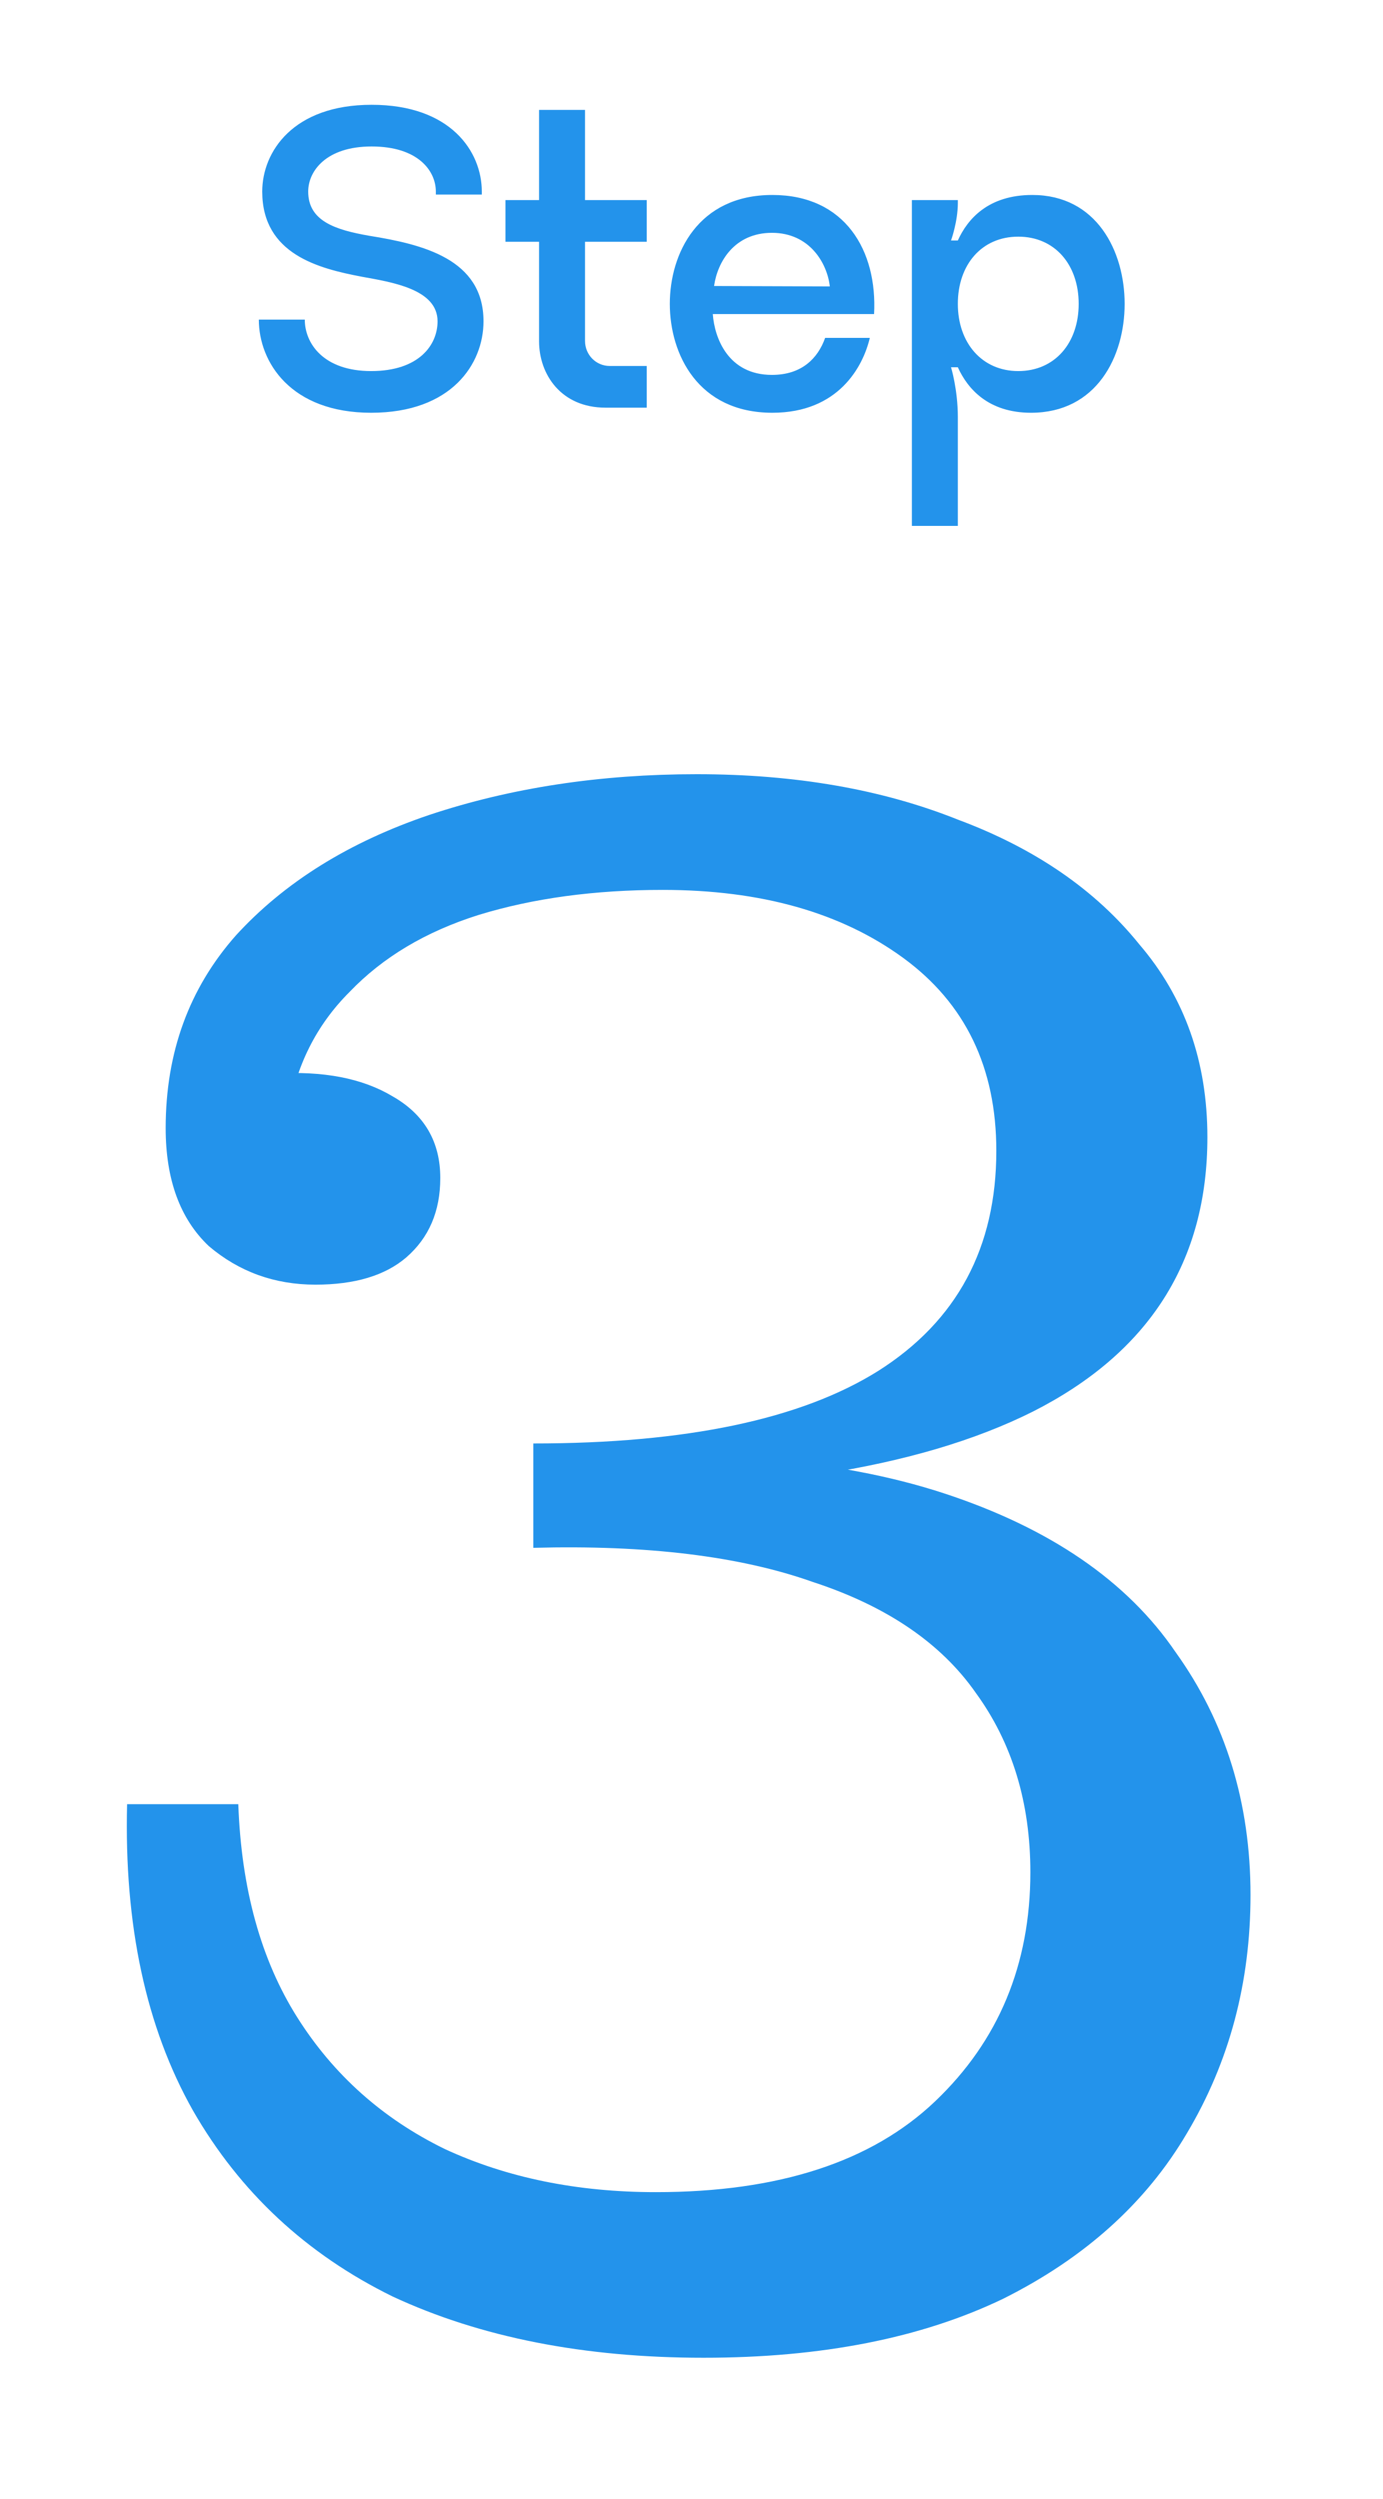
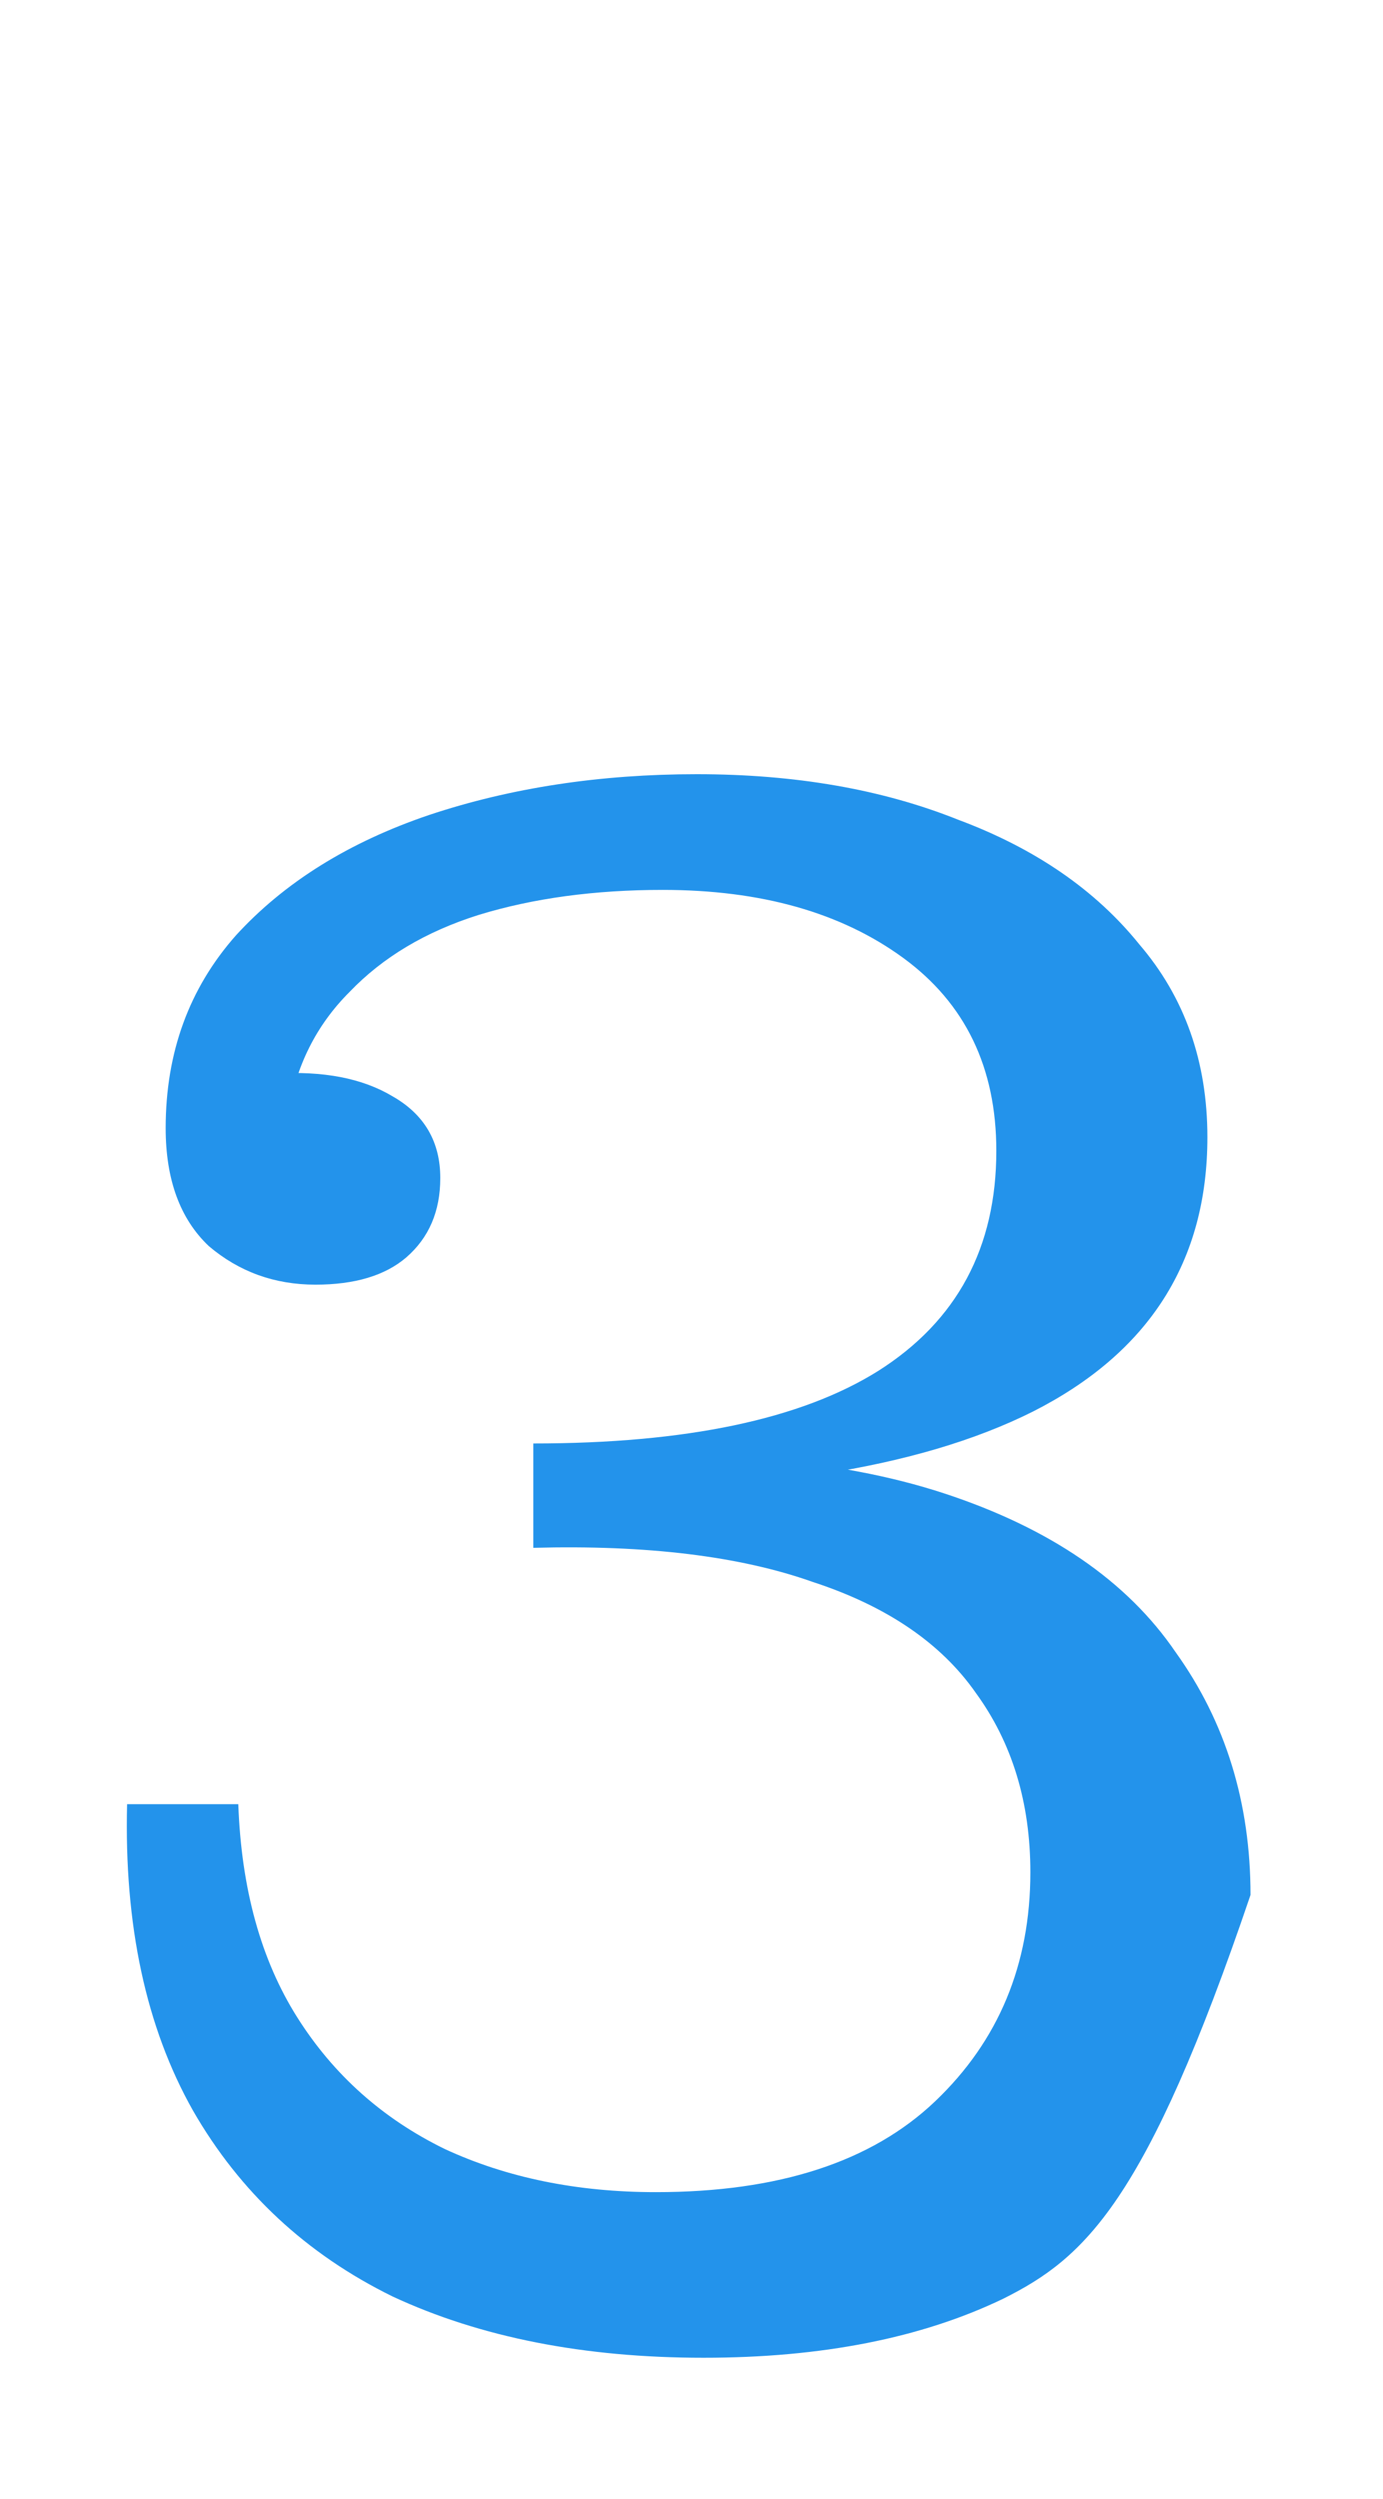
<svg xmlns="http://www.w3.org/2000/svg" width="78" height="141" viewBox="0 0 78 141" fill="none">
-   <path d="M27.27 18.128C27.27 20.528 25.47 23.288 20.934 23.288C16.398 23.288 14.598 20.432 14.598 18.032H17.19C17.19 19.376 18.246 20.936 20.934 20.936C23.622 20.936 24.678 19.472 24.678 18.128C24.678 16.304 22.086 15.92 20.382 15.608C18.006 15.152 14.79 14.36 14.79 10.808C14.79 8.552 16.542 5.912 20.958 5.912C25.422 5.912 27.174 8.552 27.174 10.808C27.174 10.856 27.174 10.904 27.174 10.976H24.582C24.582 10.904 24.582 10.856 24.582 10.808C24.582 9.656 23.598 8.264 20.958 8.264C18.39 8.264 17.382 9.656 17.382 10.808C17.382 12.464 18.894 12.968 20.838 13.304C23.814 13.784 27.27 14.6 27.27 18.128ZM30.403 19.256V13.64H28.507V11.288H30.403V6.2H32.995V11.288H36.475V13.64H32.995V19.232C32.995 20.024 33.619 20.648 34.387 20.648C34.795 20.648 36.283 20.648 36.475 20.648V23C35.803 23 36.139 23 34.147 23C31.651 23 30.403 21.128 30.403 19.256ZM43.537 13.136C41.425 13.136 40.465 14.768 40.273 16.136L46.801 16.16C46.657 14.864 45.673 13.136 43.537 13.136ZM40.201 17.72C40.297 19.064 41.065 21.152 43.537 21.152C45.217 21.152 46.129 20.216 46.537 19.064H49.057C48.673 20.696 47.281 23.288 43.561 23.288C39.361 23.288 37.777 19.976 37.777 17.144C37.777 14.312 39.361 11 43.561 11C47.665 11 49.489 14.144 49.297 17.72H40.201ZM60.837 17.144C60.837 14.936 59.493 13.352 57.429 13.352C55.365 13.352 54.021 14.936 54.021 17.144C54.021 19.352 55.389 20.936 57.429 20.936C59.493 20.936 60.837 19.352 60.837 17.144ZM63.429 17.144C63.429 20.12 61.845 23.288 58.149 23.288C55.749 23.288 54.573 21.944 54.021 20.72H53.637C53.637 20.72 54.021 21.968 54.021 23.528V29.672H51.429V11.288H54.021V11.456C54.021 12.512 53.637 13.568 53.637 13.568H54.021C54.573 12.344 55.749 11 58.221 11C61.845 11 63.429 14.168 63.429 17.144Z" fill="#2393EB" />
-   <path d="M39.68 133.024C32.939 133.024 27.093 131.872 22.144 129.568C17.28 127.179 13.525 123.68 10.88 119.072C8.235 114.379 6.997 108.619 7.168 101.792H13.44C13.611 106.571 14.72 110.581 16.768 113.824C18.816 117.067 21.589 119.541 25.088 121.248C28.587 122.869 32.555 123.68 36.992 123.68C43.904 123.68 49.152 121.973 52.736 118.56C56.32 115.147 58.112 110.837 58.112 105.632C58.112 101.707 57.088 98.336 55.04 95.52C53.077 92.704 50.005 90.613 45.824 89.248C41.728 87.797 36.48 87.157 30.08 87.328V82.336C39.552 81.653 47.275 82.293 53.248 84.256C59.221 86.219 63.573 89.205 66.304 93.216C69.12 97.141 70.528 101.707 70.528 106.912C70.528 111.861 69.333 116.341 66.944 120.352C64.64 124.277 61.184 127.392 56.576 129.696C51.968 131.915 46.336 133.024 39.68 133.024ZM30.08 81.44C38.699 81.44 45.184 80.075 49.536 77.344C53.973 74.528 56.192 70.389 56.192 64.928C56.192 60.235 54.443 56.608 50.944 54.048C47.445 51.488 42.923 50.208 37.376 50.208C33.536 50.208 30.08 50.677 27.008 51.616C24.021 52.555 21.589 54.005 19.712 55.968C17.835 57.845 16.683 60.149 16.256 62.88L15.488 60.576C18.219 60.405 20.437 60.832 22.144 61.856C23.936 62.88 24.832 64.416 24.832 66.464C24.832 68.341 24.192 69.835 22.912 70.944C21.717 71.968 20.011 72.48 17.792 72.48C15.488 72.48 13.483 71.755 11.776 70.304C10.155 68.768 9.344 66.549 9.344 63.648C9.344 59.381 10.667 55.755 13.312 52.768C16.043 49.781 19.669 47.52 24.192 45.984C28.8 44.448 33.835 43.68 39.296 43.68C44.843 43.68 49.749 44.533 54.016 46.24C58.368 47.861 61.781 50.208 64.256 53.28C66.816 56.267 68.096 59.893 68.096 64.16C68.096 71.157 64.811 76.32 58.24 79.648C51.755 82.891 42.368 84.341 30.08 84V81.44Z" fill="#2393EB" />
+   <path d="M39.68 133.024C32.939 133.024 27.093 131.872 22.144 129.568C17.28 127.179 13.525 123.68 10.88 119.072C8.235 114.379 6.997 108.619 7.168 101.792H13.44C13.611 106.571 14.72 110.581 16.768 113.824C18.816 117.067 21.589 119.541 25.088 121.248C28.587 122.869 32.555 123.68 36.992 123.68C43.904 123.68 49.152 121.973 52.736 118.56C56.32 115.147 58.112 110.837 58.112 105.632C58.112 101.707 57.088 98.336 55.04 95.52C53.077 92.704 50.005 90.613 45.824 89.248C41.728 87.797 36.48 87.157 30.08 87.328V82.336C39.552 81.653 47.275 82.293 53.248 84.256C59.221 86.219 63.573 89.205 66.304 93.216C69.12 97.141 70.528 101.707 70.528 106.912C64.64 124.277 61.184 127.392 56.576 129.696C51.968 131.915 46.336 133.024 39.68 133.024ZM30.08 81.44C38.699 81.44 45.184 80.075 49.536 77.344C53.973 74.528 56.192 70.389 56.192 64.928C56.192 60.235 54.443 56.608 50.944 54.048C47.445 51.488 42.923 50.208 37.376 50.208C33.536 50.208 30.08 50.677 27.008 51.616C24.021 52.555 21.589 54.005 19.712 55.968C17.835 57.845 16.683 60.149 16.256 62.88L15.488 60.576C18.219 60.405 20.437 60.832 22.144 61.856C23.936 62.88 24.832 64.416 24.832 66.464C24.832 68.341 24.192 69.835 22.912 70.944C21.717 71.968 20.011 72.48 17.792 72.48C15.488 72.48 13.483 71.755 11.776 70.304C10.155 68.768 9.344 66.549 9.344 63.648C9.344 59.381 10.667 55.755 13.312 52.768C16.043 49.781 19.669 47.52 24.192 45.984C28.8 44.448 33.835 43.68 39.296 43.68C44.843 43.68 49.749 44.533 54.016 46.24C58.368 47.861 61.781 50.208 64.256 53.28C66.816 56.267 68.096 59.893 68.096 64.16C68.096 71.157 64.811 76.32 58.24 79.648C51.755 82.891 42.368 84.341 30.08 84V81.44Z" fill="#2393EB" />
</svg>